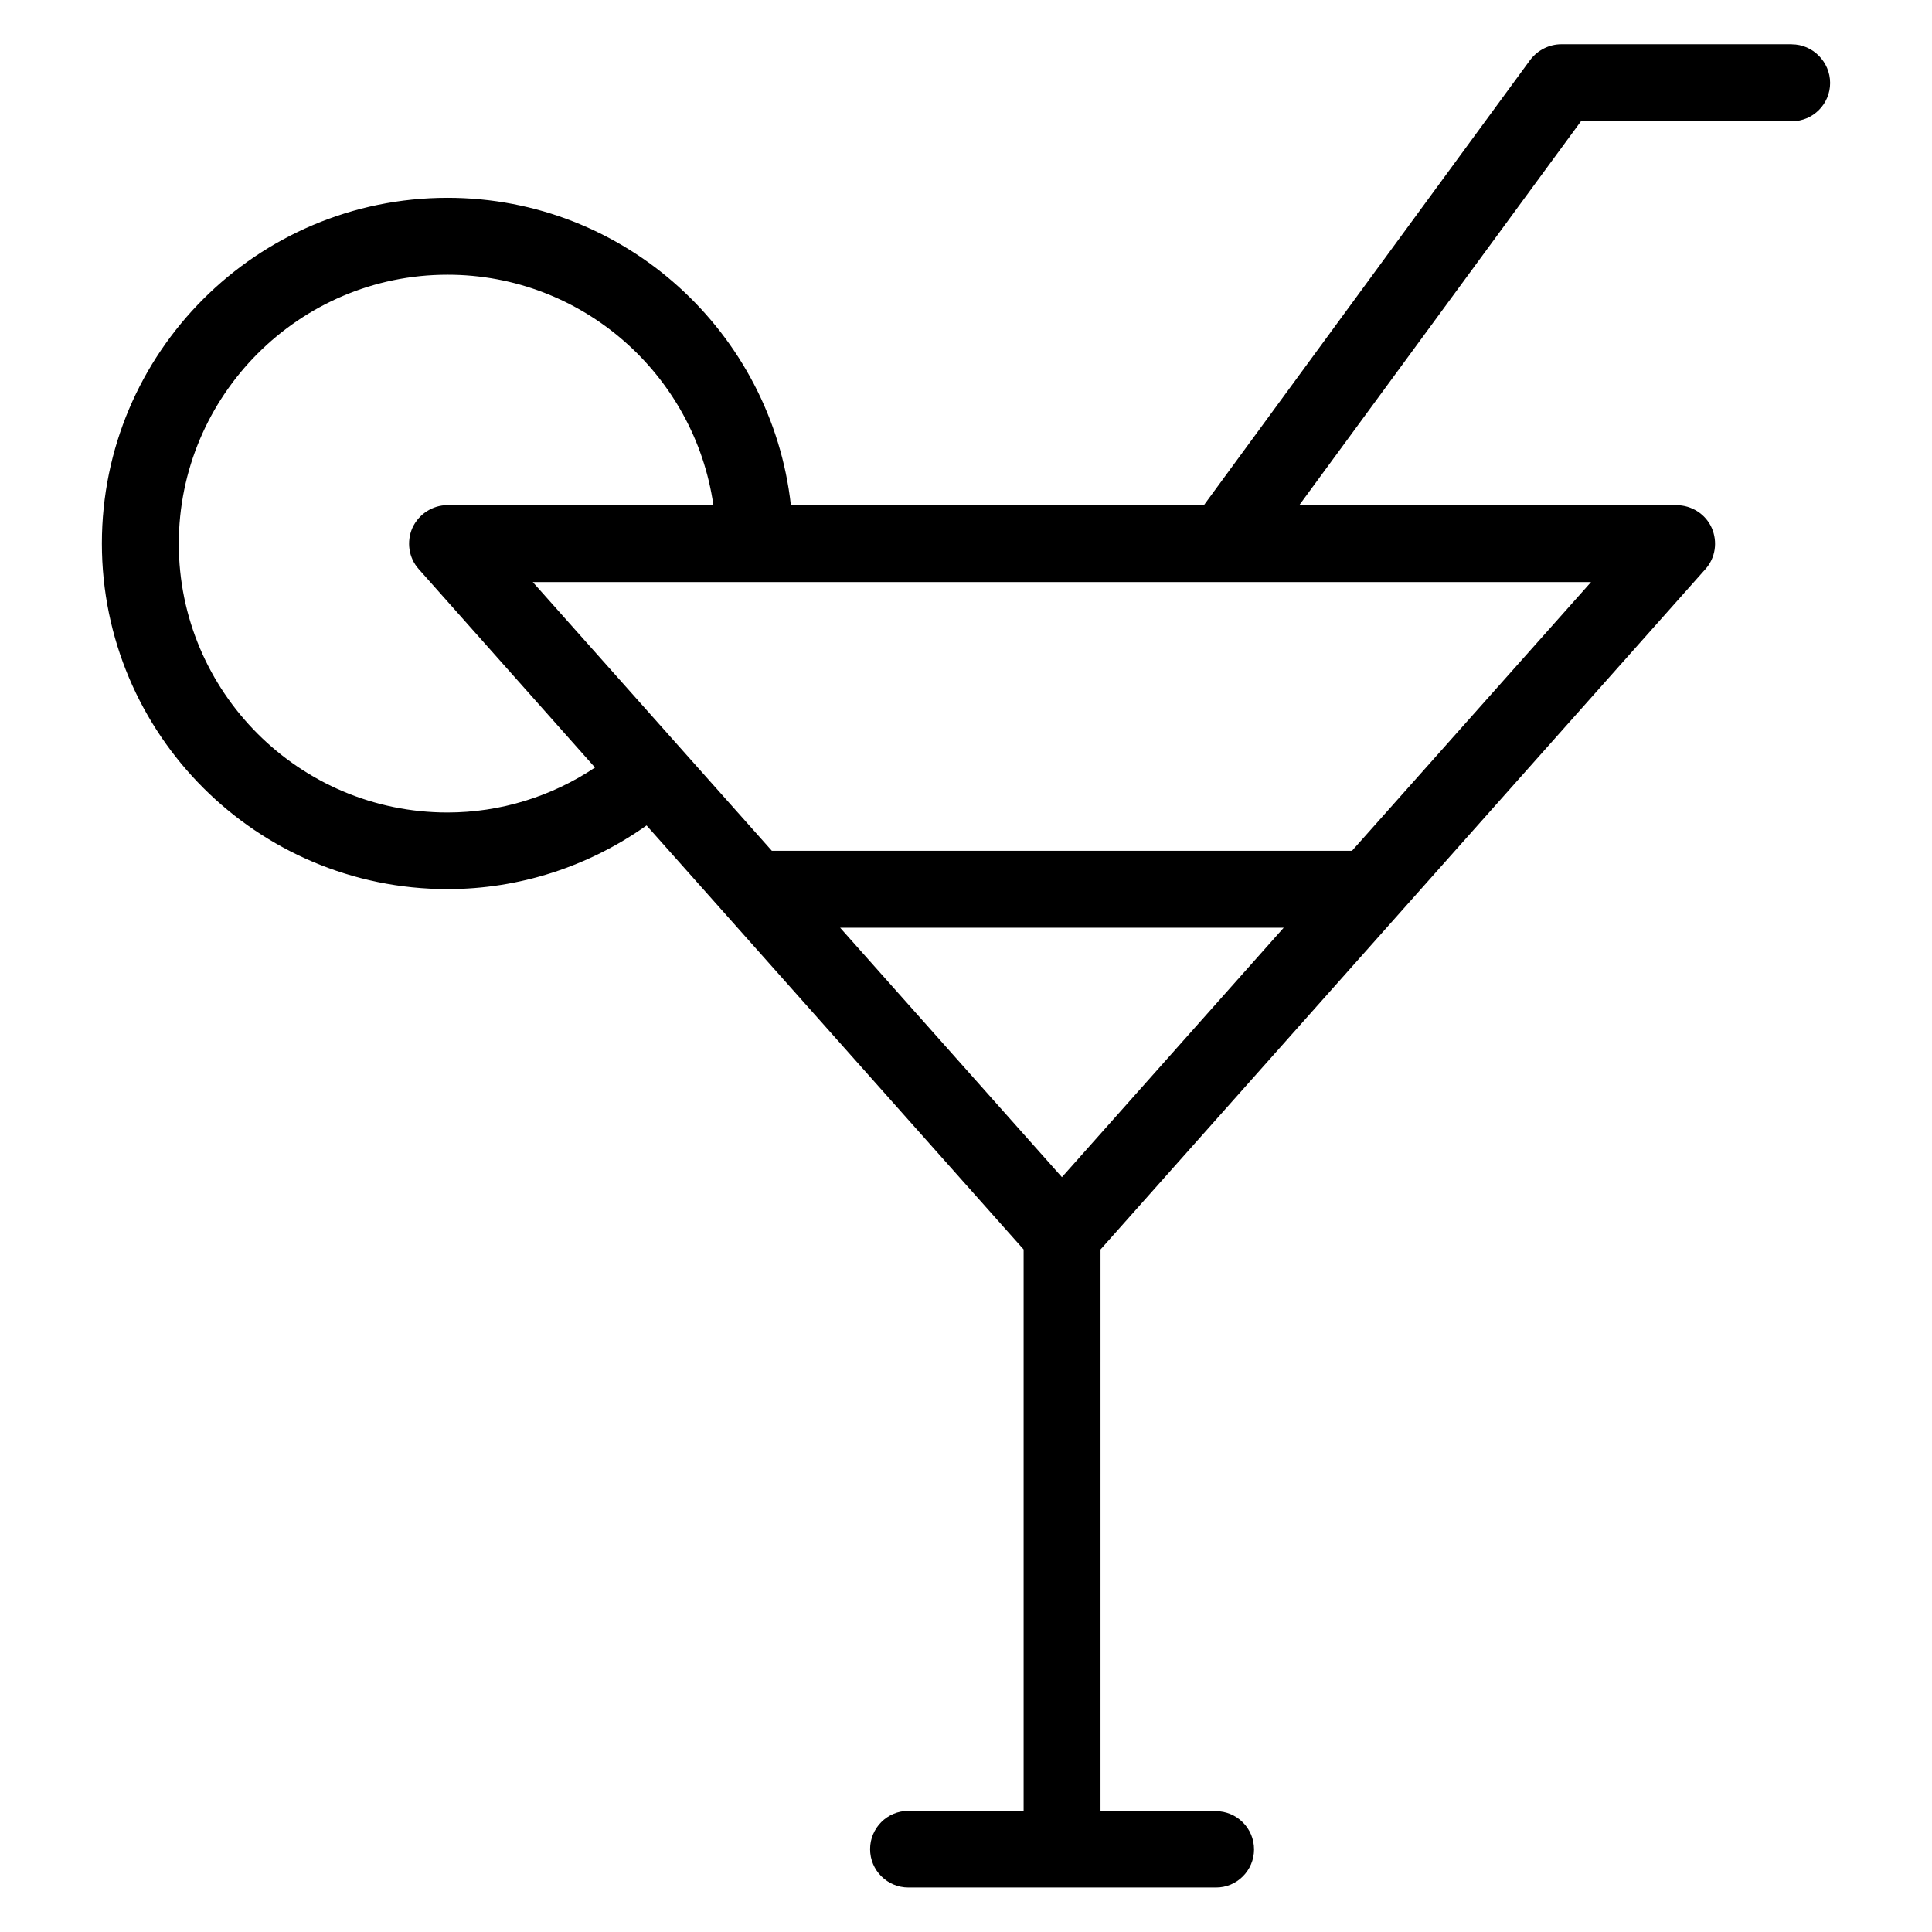
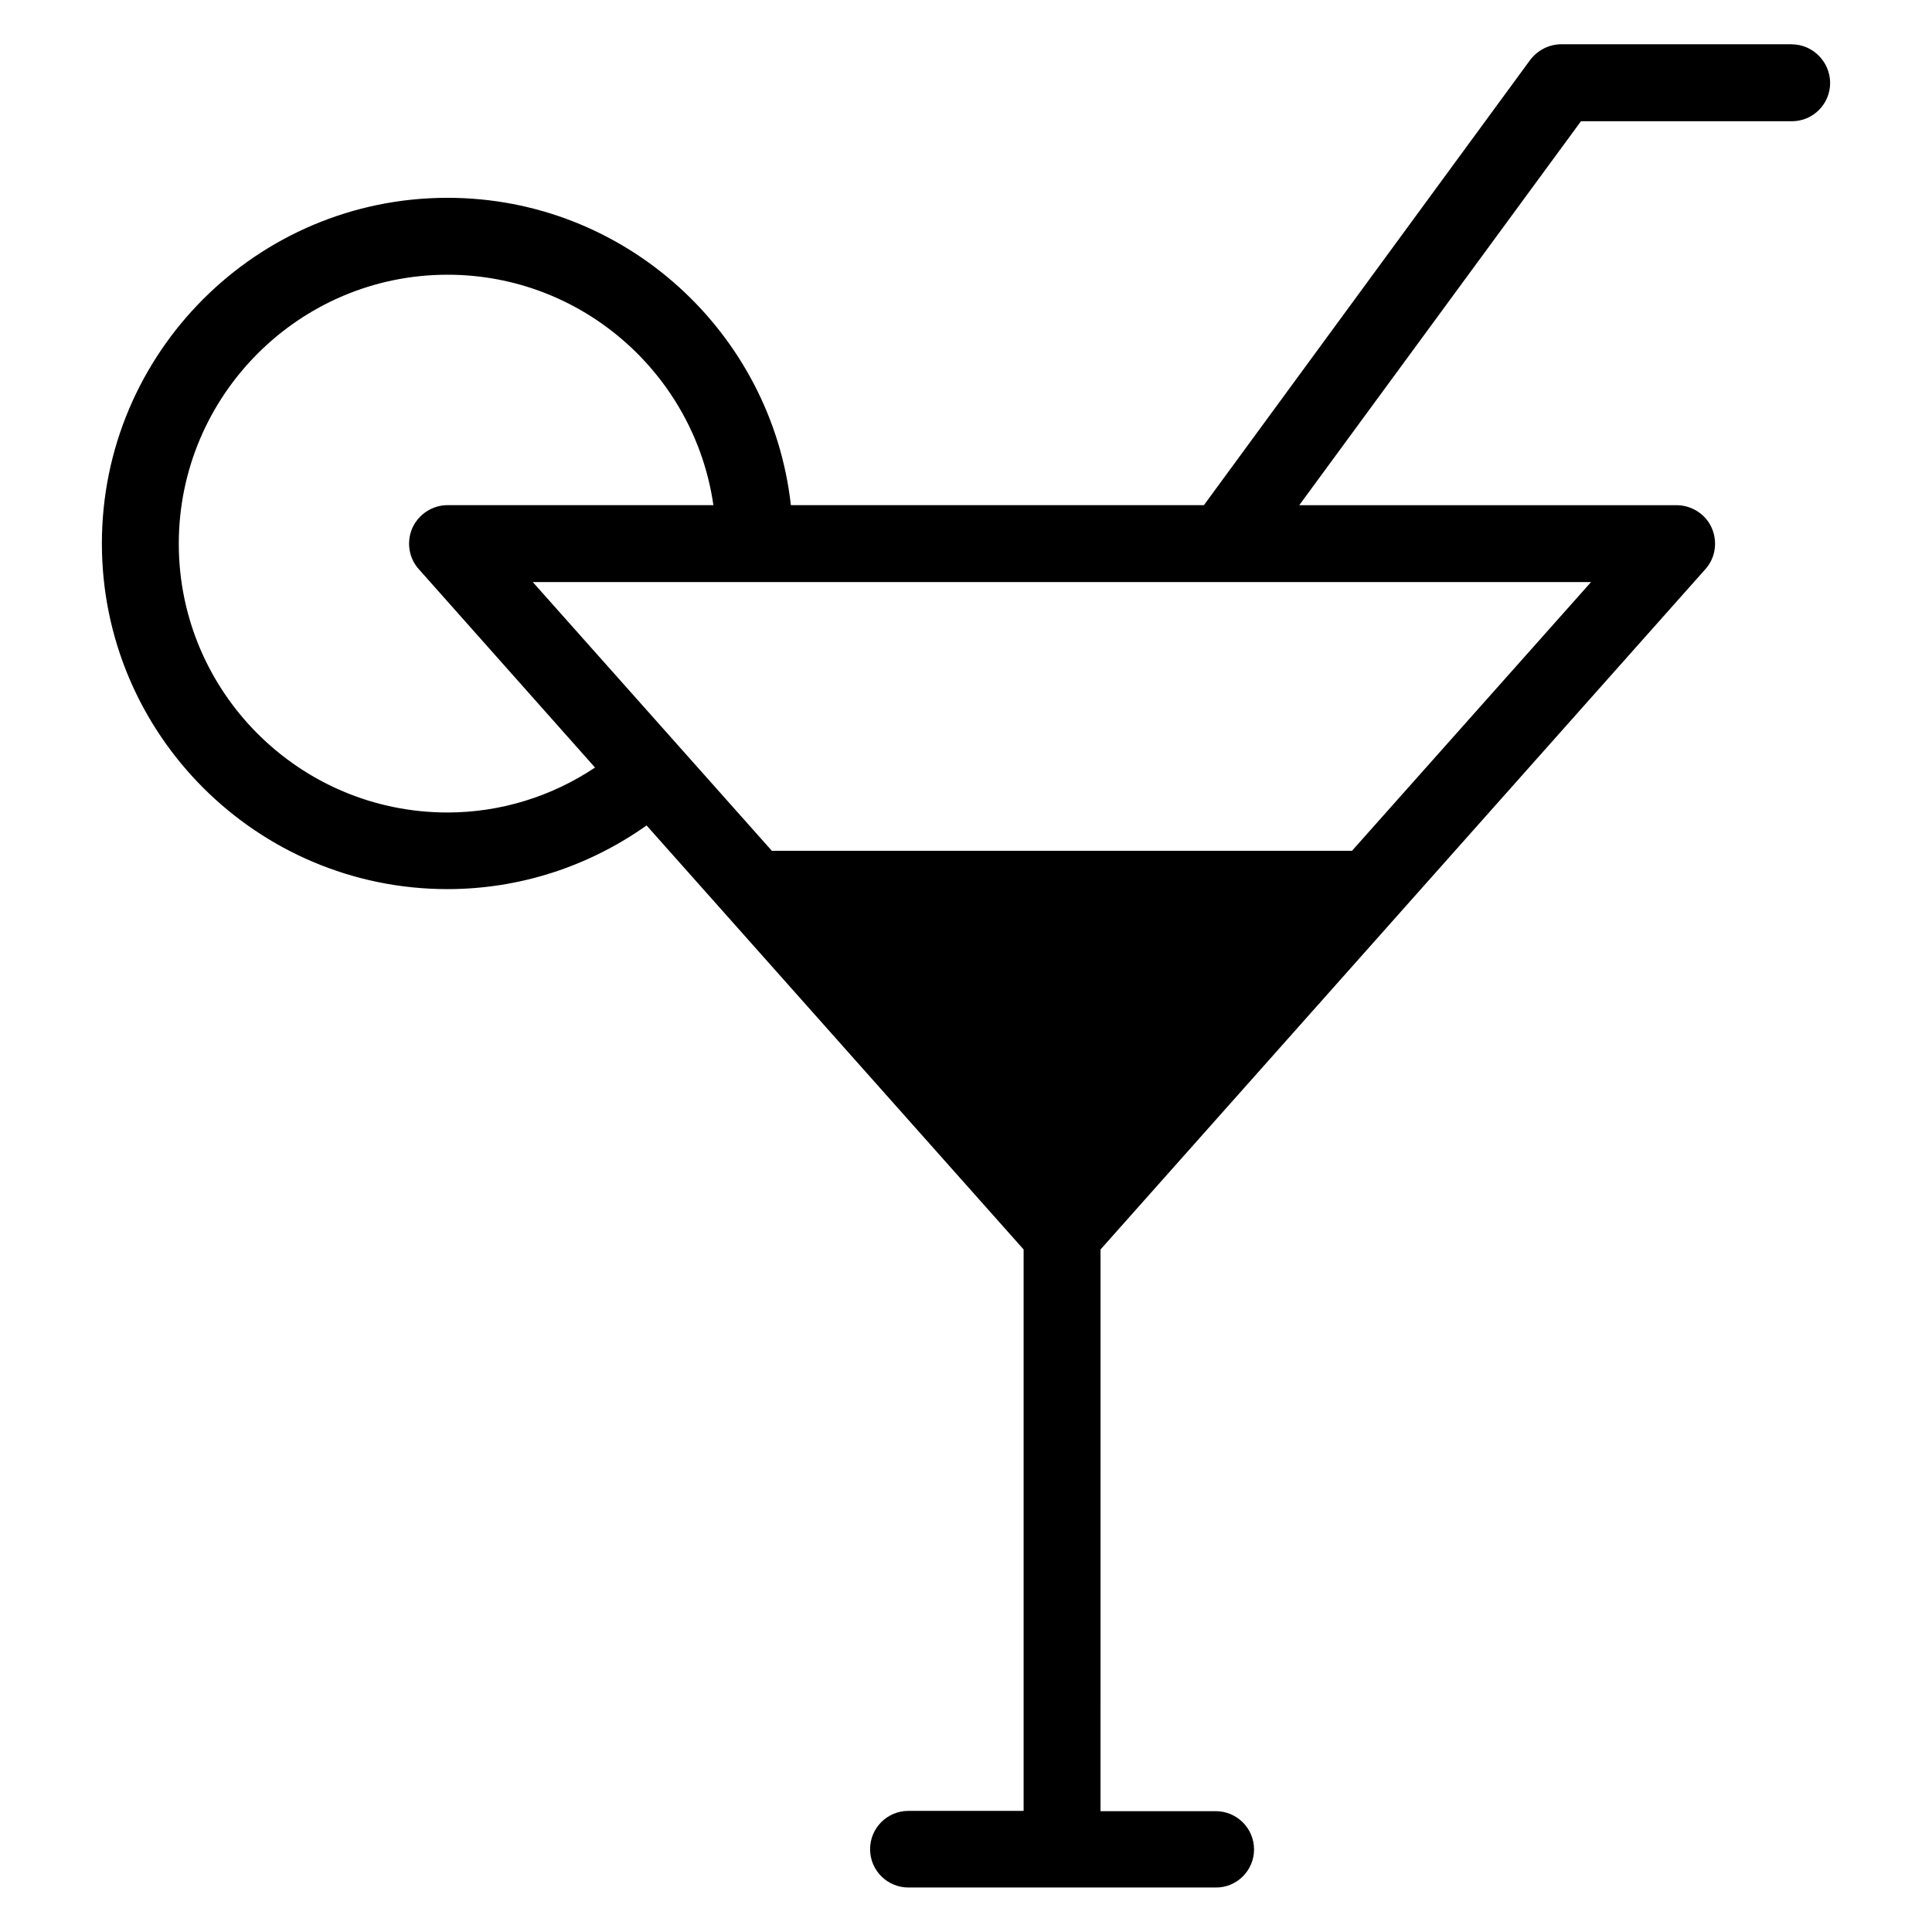
<svg xmlns="http://www.w3.org/2000/svg" fill="#000000" width="800px" height="800px" version="1.1" viewBox="144 144 512 512">
-   <path d="m618.85 155.73h-61.066c-3.207 0-6.258 1.527-8.246 4.121l-86.488 118.02h-109.46c-5.113-45.727-43.891-81.449-90.988-81.449-50.535 0-91.602 41.066-91.602 91.602s41.066 91.602 91.602 91.602c19.008 0 37.328-5.953 52.746-16.871l99.922 112.37v148.78h-30.535c-5.648 0-10.152 4.582-10.152 10.152 0 5.648 4.582 10.152 10.152 10.152h81.449c5.574 0.074 10.152-4.504 10.152-10.078 0-5.648-4.582-10.152-10.152-10.152h-30.535l0.004-148.85 160.3-180.3c2.672-2.977 3.281-7.25 1.68-10.914-1.605-3.664-5.348-6.031-9.316-6.031h-100l74.656-101.75h55.879c5.648 0 10.152-4.582 10.152-10.152 0-5.574-4.582-10.23-10.152-10.23zm-356.25 203.59c-39.312 0-71.219-31.984-71.219-71.219-0.004-39.238 31.906-71.297 71.219-71.297 35.801 0 65.496 26.566 70.457 61.066h-70.457c-3.969 0-7.633 2.367-9.312 6.031-1.602 3.664-0.992 7.938 1.68 10.914l46.719 52.594c-11.531 7.711-25.117 11.91-39.086 11.91zm162.82 96.641-58.777-66.105h117.55zm76.871-86.488h-153.74l-63.359-71.219h280.45z" />
+   <path d="m618.85 155.73h-61.066c-3.207 0-6.258 1.527-8.246 4.121l-86.488 118.02h-109.46c-5.113-45.727-43.891-81.449-90.988-81.449-50.535 0-91.602 41.066-91.602 91.602s41.066 91.602 91.602 91.602c19.008 0 37.328-5.953 52.746-16.871l99.922 112.37v148.78h-30.535c-5.648 0-10.152 4.582-10.152 10.152 0 5.648 4.582 10.152 10.152 10.152h81.449c5.574 0.074 10.152-4.504 10.152-10.078 0-5.648-4.582-10.152-10.152-10.152h-30.535l0.004-148.85 160.3-180.3c2.672-2.977 3.281-7.25 1.68-10.914-1.605-3.664-5.348-6.031-9.316-6.031h-100l74.656-101.75h55.879c5.648 0 10.152-4.582 10.152-10.152 0-5.574-4.582-10.23-10.152-10.23zm-356.25 203.59c-39.312 0-71.219-31.984-71.219-71.219-0.004-39.238 31.906-71.297 71.219-71.297 35.801 0 65.496 26.566 70.457 61.066h-70.457c-3.969 0-7.633 2.367-9.312 6.031-1.602 3.664-0.992 7.938 1.68 10.914l46.719 52.594c-11.531 7.711-25.117 11.91-39.086 11.91zm162.82 96.641-58.777-66.105zm76.871-86.488h-153.74l-63.359-71.219h280.45z" />
</svg>